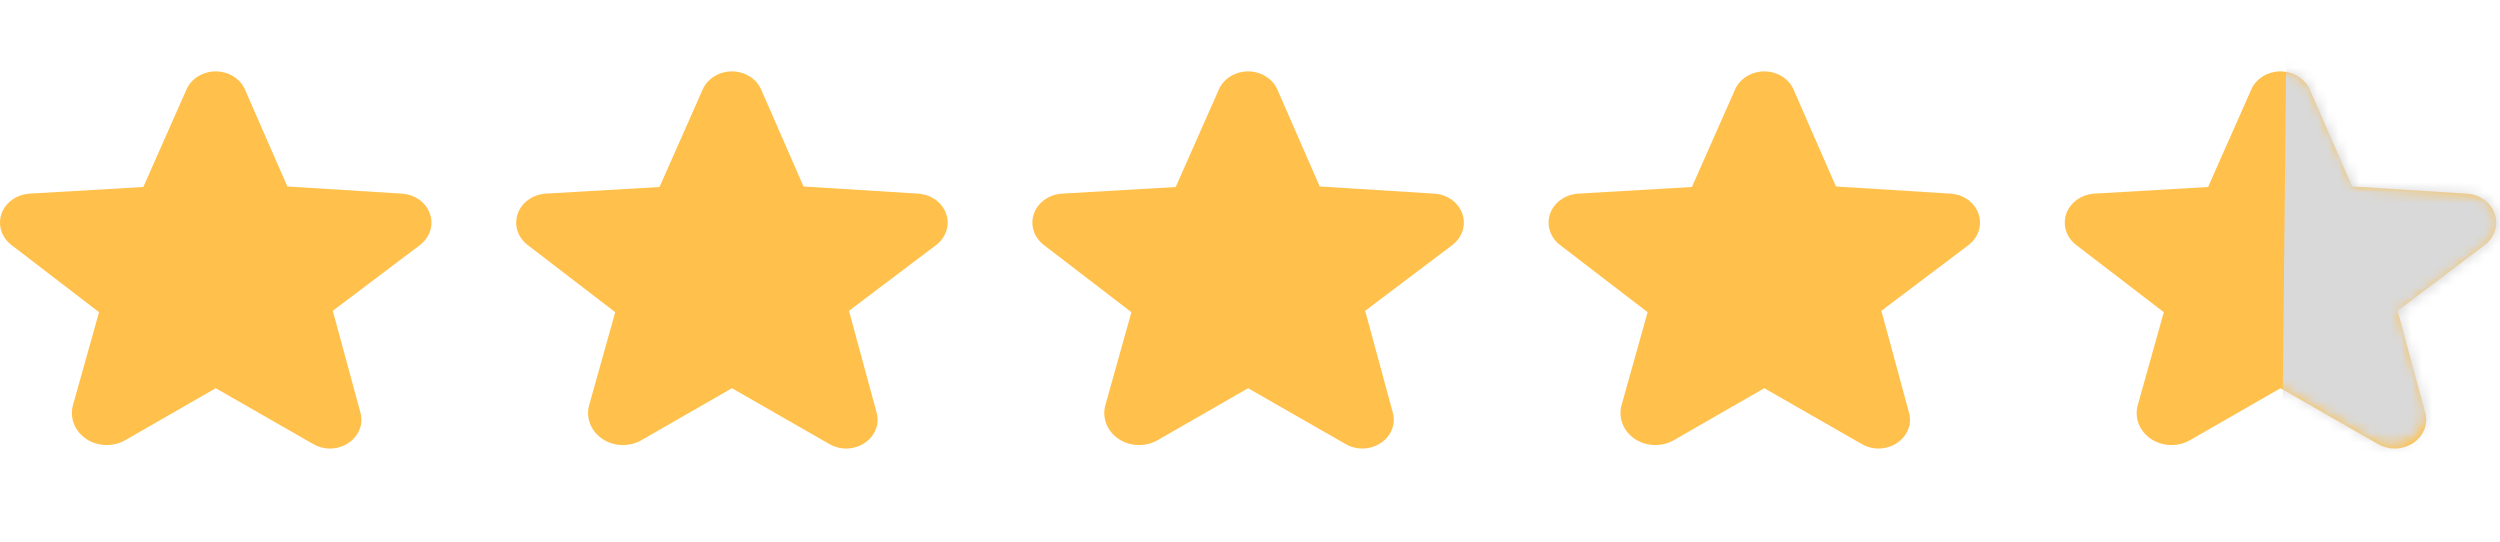
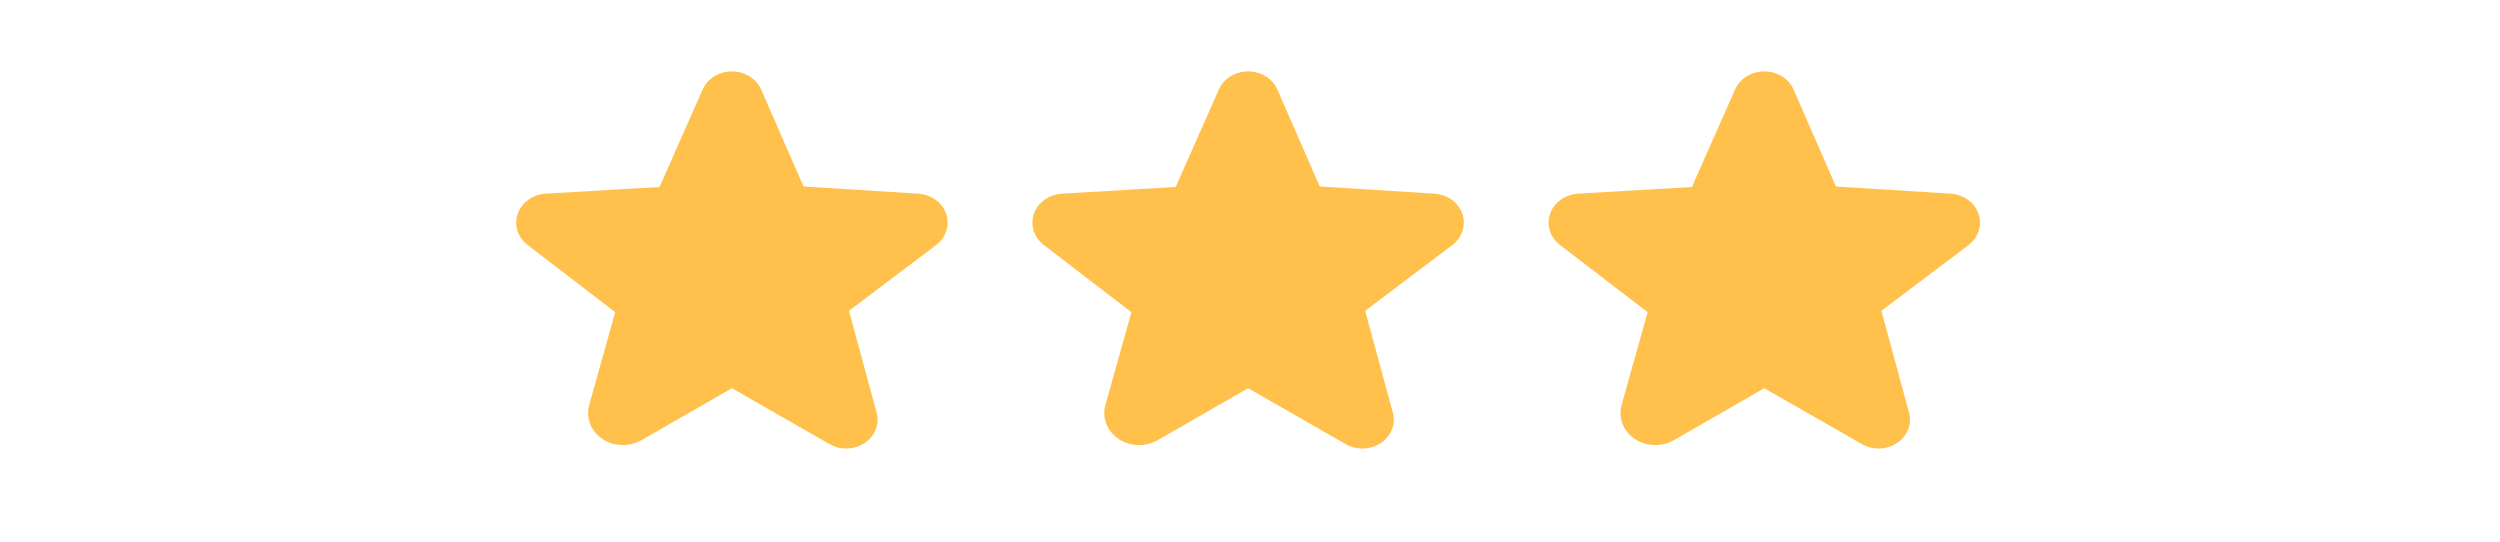
<svg xmlns="http://www.w3.org/2000/svg" width="240" height="52" viewBox="0 0 240 52" fill="none">
-   <path d="M239.484 20.499C239.299 19.971 238.942 19.506 238.46 19.165C237.979 18.824 237.395 18.623 236.785 18.588L225.804 17.901L221.737 8.597C221.515 8.084 221.129 7.644 220.628 7.334C220.127 7.023 219.534 6.855 218.927 6.853V6.853C218.32 6.855 217.728 7.023 217.227 7.334C216.726 7.644 216.34 8.084 216.118 8.597L211.977 17.951L201.07 18.588C200.461 18.625 199.878 18.827 199.397 19.168C198.916 19.508 198.559 19.972 198.371 20.499C198.179 21.034 198.168 21.609 198.339 22.15C198.51 22.691 198.856 23.172 199.333 23.533L207.725 29.971L205.23 38.872C205.057 39.474 205.088 40.11 205.319 40.696C205.549 41.282 205.969 41.791 206.524 42.158C207.062 42.508 207.702 42.705 208.364 42.723C209.026 42.741 209.679 42.579 210.239 42.259L218.909 37.28H218.946L228.281 42.627C228.76 42.91 229.318 43.061 229.89 43.063C230.356 43.06 230.815 42.96 231.232 42.77C231.649 42.581 232.012 42.307 232.294 41.971C232.577 41.634 232.77 41.243 232.859 40.828C232.949 40.413 232.932 39.985 232.81 39.576L230.167 29.837L238.522 23.533C238.999 23.172 239.345 22.691 239.516 22.15C239.687 21.609 239.676 21.034 239.484 20.499Z" fill="#FFC14B" />
  <mask id="mask0_111_97" style="mask-type:alpha" maskUnits="userSpaceOnUse" x="188" y="0" width="52" height="52">
-     <path d="M198.516 20.499C198.701 19.971 199.058 19.506 199.54 19.165C200.021 18.824 200.605 18.623 201.215 18.588L212.196 17.901L216.263 8.597C216.485 8.084 216.871 7.644 217.372 7.334C217.873 7.023 218.466 6.855 219.073 6.853V6.853C219.68 6.855 220.272 7.023 220.773 7.334C221.274 7.644 221.66 8.084 221.882 8.597L226.023 17.951L236.93 18.588C237.539 18.625 238.122 18.827 238.603 19.168C239.084 19.508 239.441 19.972 239.629 20.499C239.821 21.034 239.832 21.609 239.661 22.15C239.49 22.691 239.144 23.172 238.667 23.533L230.275 29.971L232.77 38.872C232.943 39.474 232.912 40.11 232.681 40.696C232.451 41.282 232.031 41.791 231.476 42.158C230.938 42.508 230.298 42.705 229.636 42.723C228.974 42.741 228.321 42.579 227.761 42.259L219.091 37.28H219.054L209.719 42.627C209.24 42.91 208.682 43.061 208.11 43.063C207.644 43.06 207.185 42.96 206.768 42.77C206.351 42.581 205.988 42.307 205.706 41.971C205.423 41.634 205.23 41.243 205.141 40.828C205.051 40.413 205.068 39.985 205.19 39.576L207.833 29.837L199.478 23.533C199.001 23.172 198.655 22.691 198.484 22.15C198.313 21.609 198.324 21.034 198.516 20.499Z" fill="#E5E5E5" />
-   </mask>
+     </mask>
  <g mask="url(#mask0_111_97)">
-     <path d="M219 51.5L219.5 3.5L220 3L239 5L242.5 44.5L219 51.5Z" fill="#D9D9D9" />
-   </g>
+     </g>
  <path d="M90.82 20.499C90.635 19.971 90.278 19.506 89.796 19.165C89.315 18.824 88.731 18.623 88.121 18.588L77.14 17.901L73.073 8.597C72.851 8.084 72.465 7.644 71.964 7.334C71.463 7.023 70.87 6.855 70.263 6.853V6.853C69.656 6.855 69.064 7.023 68.563 7.334C68.062 7.644 67.676 8.084 67.454 8.597L63.313 17.951L52.406 18.588C51.797 18.625 51.214 18.827 50.733 19.168C50.252 19.508 49.895 19.972 49.707 20.499C49.515 21.034 49.504 21.609 49.675 22.15C49.846 22.691 50.192 23.172 50.669 23.533L59.061 29.971L56.565 38.872C56.393 39.474 56.424 40.11 56.655 40.696C56.885 41.282 57.305 41.791 57.859 42.158C58.397 42.508 59.038 42.705 59.7 42.723C60.362 42.741 61.015 42.579 61.575 42.259L70.245 37.28H70.282L79.617 42.627C80.096 42.91 80.654 43.061 81.225 43.063C81.692 43.06 82.151 42.96 82.568 42.77C82.985 42.581 83.348 42.307 83.63 41.971C83.912 41.634 84.106 41.243 84.195 40.828C84.284 40.413 84.268 39.985 84.146 39.576L81.503 29.837L89.858 23.533C90.335 23.172 90.681 22.691 90.852 22.15C91.023 21.609 91.012 21.034 90.82 20.499Z" fill="#FFC14B" />
  <path d="M189.93 20.499C189.744 19.971 189.388 19.506 188.906 19.165C188.424 18.824 187.84 18.623 187.231 18.588L176.25 17.901L172.183 8.597C171.961 8.084 171.575 7.644 171.074 7.334C170.573 7.023 169.98 6.855 169.373 6.853V6.853C168.766 6.855 168.174 7.023 167.673 7.334C167.172 7.644 166.786 8.084 166.563 8.597L162.423 17.951L151.516 18.588C150.907 18.625 150.324 18.827 149.843 19.168C149.362 19.508 149.004 19.972 148.817 20.499C148.625 21.034 148.613 21.609 148.785 22.15C148.956 22.691 149.302 23.172 149.778 23.533L158.171 29.971L155.675 38.872C155.503 39.474 155.534 40.11 155.764 40.696C155.995 41.282 156.415 41.791 156.969 42.158C157.507 42.508 158.148 42.705 158.81 42.723C159.472 42.741 160.125 42.579 160.685 42.259L169.355 37.28H169.392L178.727 42.627C179.206 42.91 179.764 43.061 180.335 43.063C180.802 43.06 181.261 42.96 181.678 42.77C182.095 42.581 182.458 42.307 182.74 41.971C183.022 41.634 183.216 41.243 183.305 40.828C183.394 40.413 183.378 39.985 183.256 39.576L180.613 29.837L188.968 23.533C189.444 23.172 189.79 22.691 189.962 22.15C190.133 21.609 190.122 21.034 189.93 20.499Z" fill="#FFC14B" />
-   <path d="M41.265 20.499C41.08 19.971 40.724 19.506 40.242 19.165C39.76 18.824 39.176 18.623 38.566 18.588L27.586 17.901L23.519 8.597C23.297 8.084 22.91 7.644 22.41 7.334C21.909 7.023 21.316 6.855 20.709 6.853V6.853C20.102 6.855 19.51 7.023 19.009 7.334C18.508 7.644 18.121 8.084 17.899 8.597L13.759 17.951L2.852 18.588C2.243 18.625 1.66 18.827 1.179 19.168C0.698 19.508 0.34 19.972 0.153 20.499C-0.039 21.034 -0.051 21.609 0.121 22.15C0.292 22.691 0.638 23.172 1.114 23.533L9.507 29.971L7.011 38.872C6.839 39.474 6.87 40.11 7.1 40.696C7.331 41.282 7.751 41.791 8.305 42.158C8.843 42.508 9.484 42.705 10.146 42.723C10.808 42.741 11.461 42.579 12.021 42.259L20.691 37.28H20.728L30.063 42.627C30.542 42.91 31.1 43.061 31.671 43.063C32.138 43.06 32.597 42.96 33.014 42.77C33.431 42.581 33.794 42.307 34.076 41.971C34.358 41.634 34.551 41.243 34.641 40.828C34.73 40.413 34.714 39.985 34.592 39.576L31.949 29.837L40.304 23.533C40.78 23.172 41.126 22.691 41.298 22.15C41.469 21.609 41.458 21.034 41.265 20.499Z" fill="#FFC14B" />
  <path d="M140.374 20.499C140.189 19.971 139.832 19.506 139.351 19.165C138.869 18.824 138.285 18.623 137.675 18.588L126.695 17.901L122.628 8.597C122.406 8.084 122.019 7.644 121.518 7.334C121.017 7.023 120.425 6.855 119.818 6.853V6.853C119.211 6.855 118.619 7.023 118.118 7.334C117.617 7.644 117.23 8.084 117.008 8.597L112.867 17.951L101.961 18.588C101.352 18.625 100.769 18.827 100.288 19.168C99.807 19.508 99.449 19.972 99.262 20.499C99.07 21.034 99.058 21.609 99.23 22.15C99.401 22.691 99.747 23.172 100.223 23.533L108.616 29.971L106.12 38.872C105.947 39.474 105.979 40.11 106.209 40.696C106.44 41.282 106.86 41.791 107.414 42.158C107.952 42.508 108.593 42.705 109.255 42.723C109.917 42.741 110.57 42.579 111.13 42.259L119.8 37.28H119.837L129.172 42.627C129.651 42.91 130.209 43.061 130.78 43.063C131.246 43.06 131.706 42.96 132.123 42.77C132.54 42.581 132.903 42.307 133.185 41.971C133.467 41.634 133.66 41.243 133.75 40.828C133.839 40.413 133.822 39.985 133.701 39.576L131.057 29.837L139.413 23.533C139.889 23.172 140.235 22.691 140.407 22.15C140.578 21.609 140.567 21.034 140.374 20.499Z" fill="#FFC14B" />
</svg>